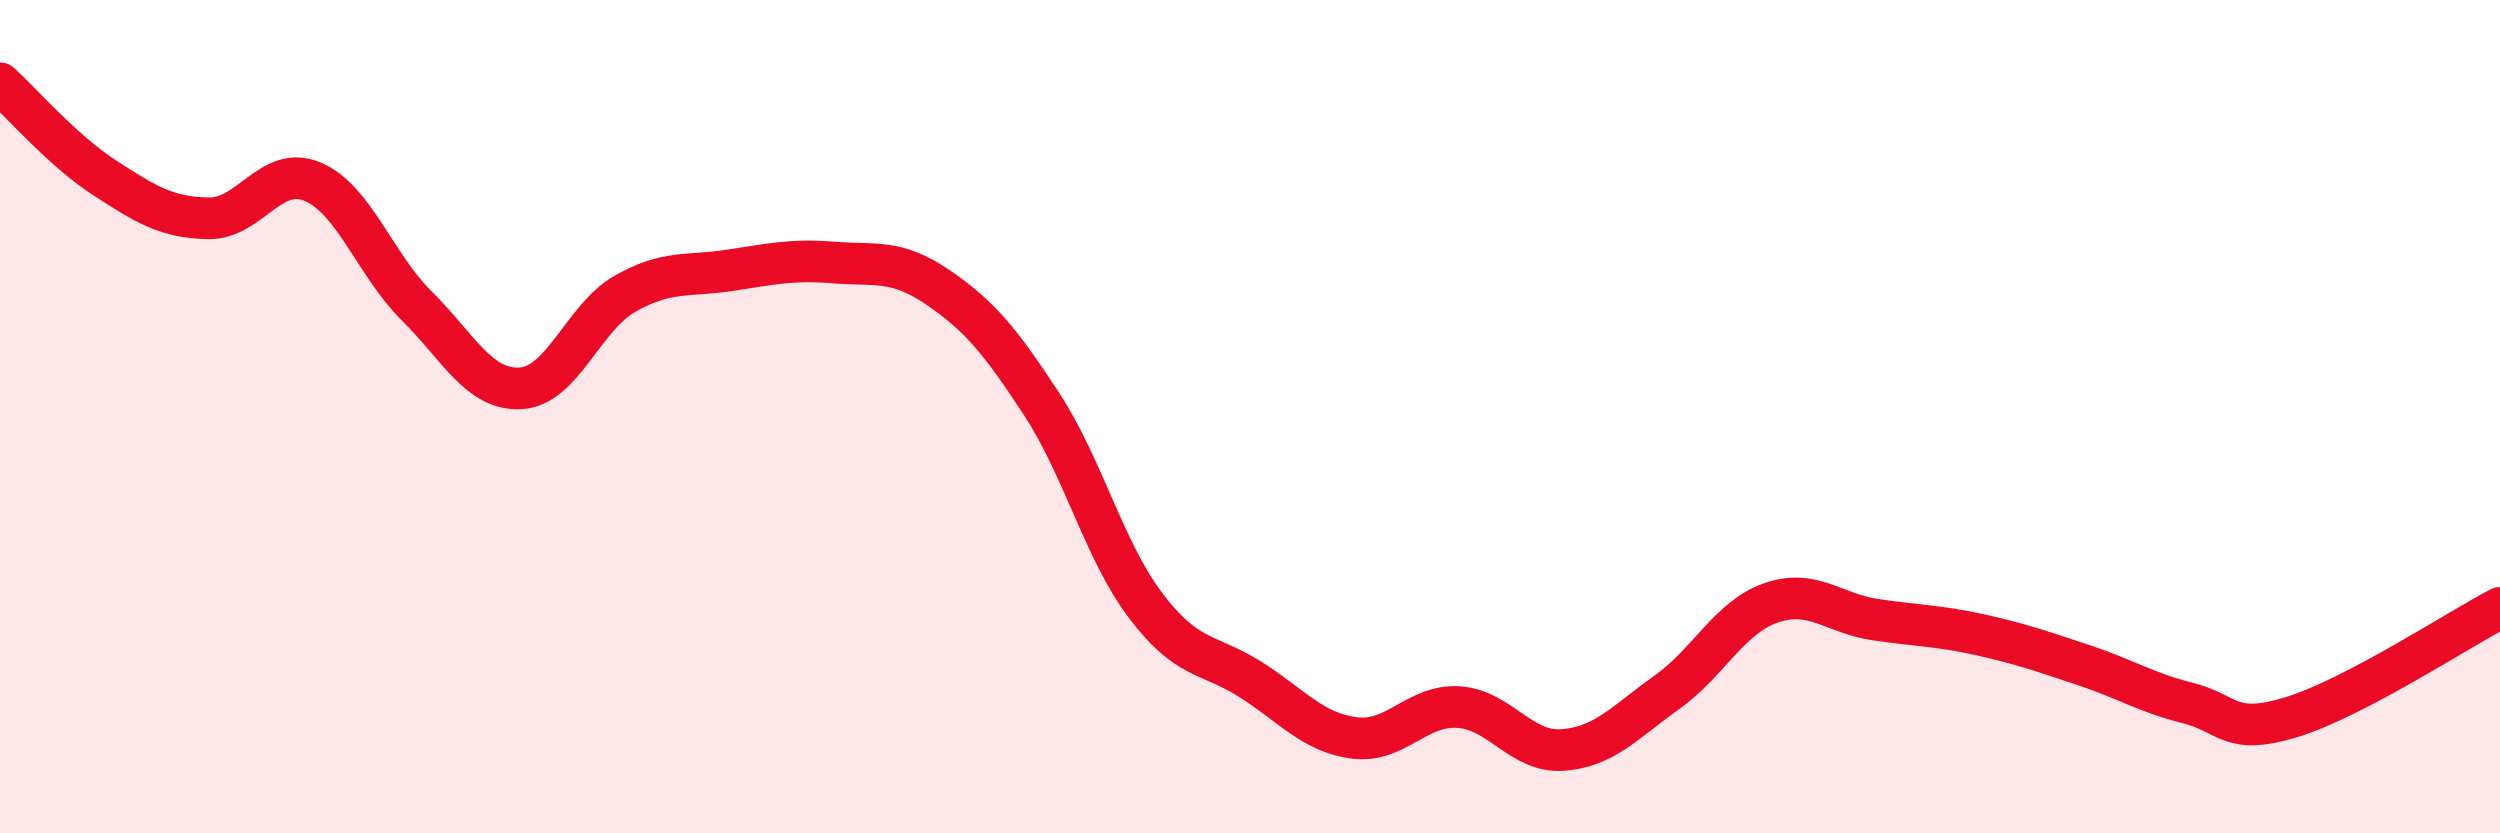
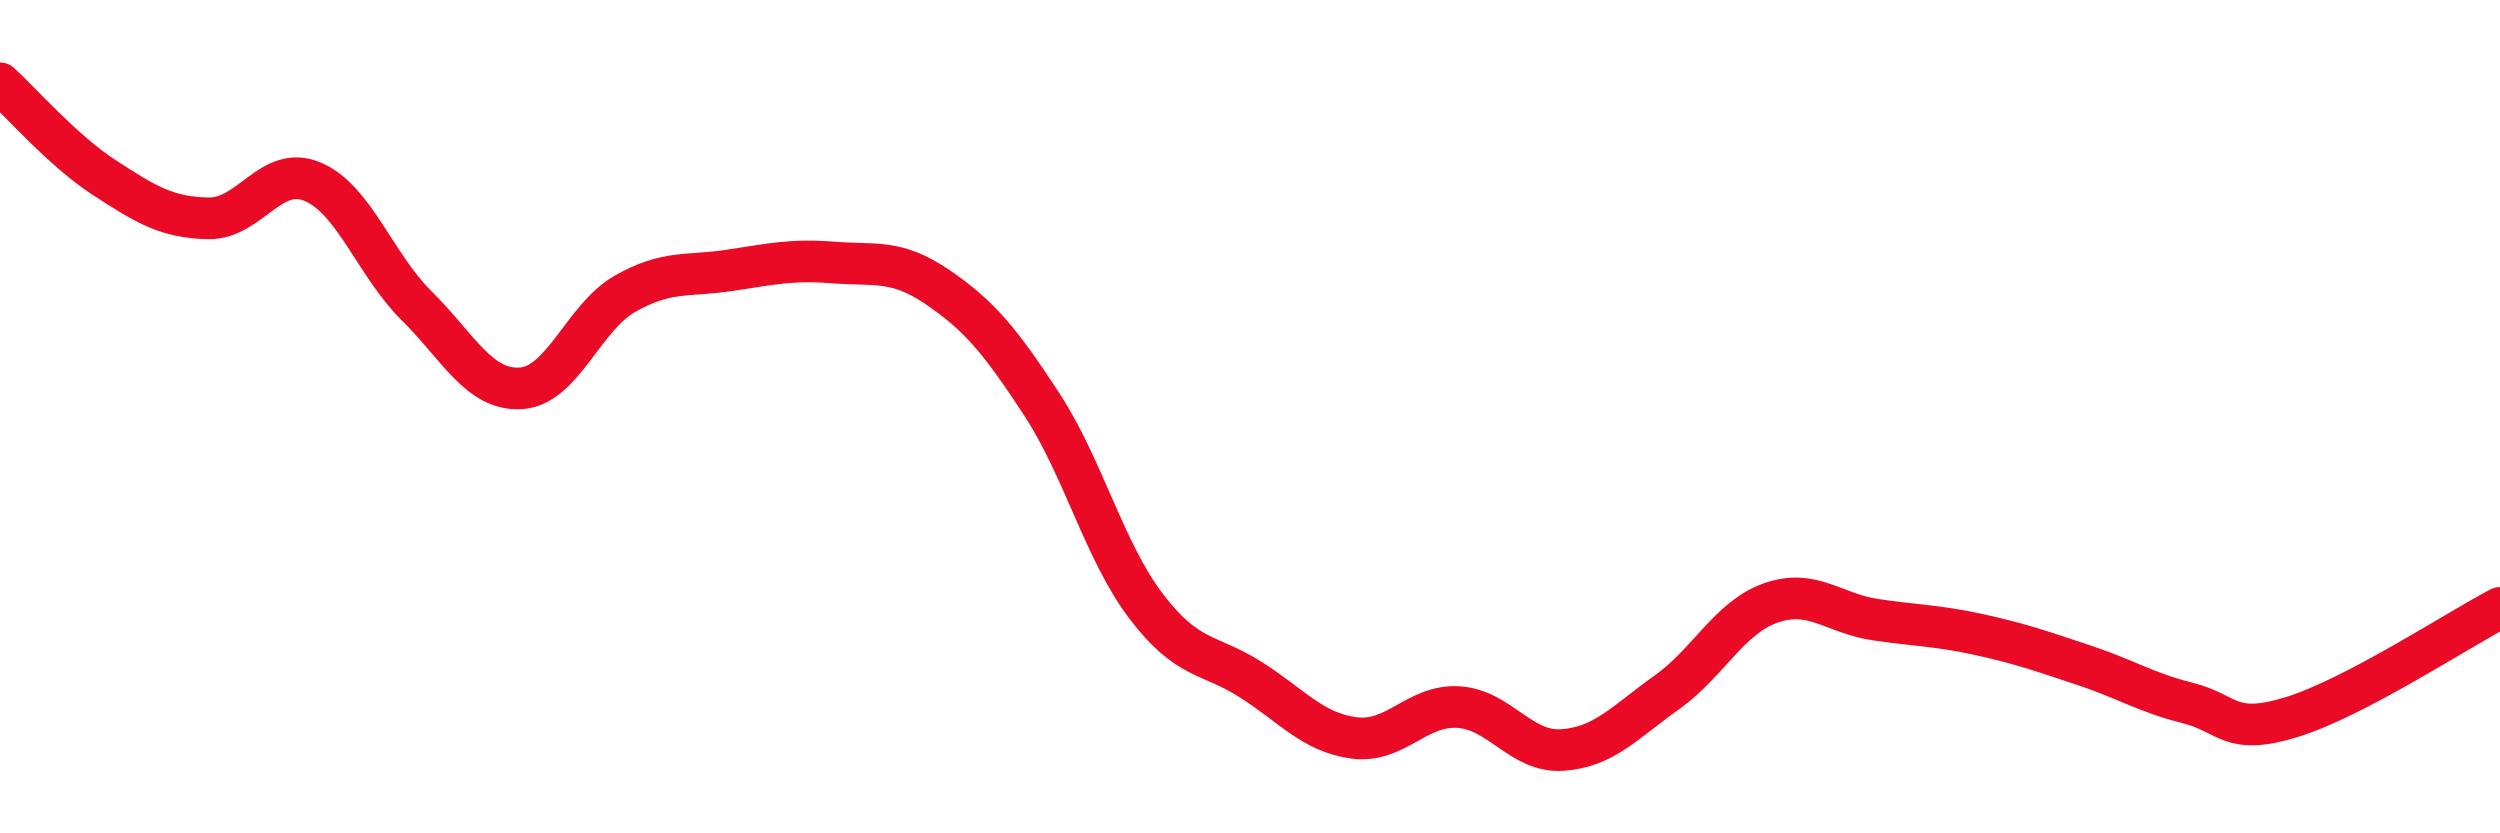
<svg xmlns="http://www.w3.org/2000/svg" width="60" height="20" viewBox="0 0 60 20">
-   <path d="M 0,2 C 0.5,2.45 1.5,3.61 2.5,4.26 C 3.5,4.91 4,5.22 5,5.24 C 6,5.26 6.5,3.94 7.5,4.36 C 8.5,4.78 9,6.35 10,7.34 C 11,8.33 11.5,9.38 12.5,9.32 C 13.5,9.26 14,7.62 15,7.05 C 16,6.48 16.5,6.64 17.5,6.49 C 18.5,6.34 19,6.22 20,6.3 C 21,6.38 21.5,6.21 22.5,6.89 C 23.5,7.57 24,8.17 25,9.7 C 26,11.23 26.5,13.22 27.5,14.54 C 28.5,15.86 29,15.67 30,16.3 C 31,16.93 31.5,17.58 32.5,17.71 C 33.5,17.84 34,16.91 35,16.97 C 36,17.03 36.5,18.07 37.5,18 C 38.5,17.93 39,17.33 40,16.62 C 41,15.91 41.5,14.82 42.5,14.47 C 43.5,14.12 44,14.72 45,14.87 C 46,15.02 46.5,15.01 47.5,15.23 C 48.5,15.45 49,15.63 50,15.96 C 51,16.29 51.5,16.62 52.5,16.87 C 53.5,17.12 53.5,17.67 55,17.21 C 56.5,16.75 59,15.11 60,14.59L60 20L0 20Z" fill="#EB0A25" opacity="0.1" stroke-linecap="round" stroke-linejoin="round" />
  <path d="M 0,2 C 0.5,2.45 1.5,3.61 2.5,4.26 C 3.5,4.91 4,5.22 5,5.24 C 6,5.26 6.5,3.94 7.5,4.36 C 8.5,4.78 9,6.35 10,7.34 C 11,8.33 11.5,9.38 12.5,9.32 C 13.5,9.26 14,7.62 15,7.05 C 16,6.48 16.5,6.64 17.5,6.49 C 18.5,6.34 19,6.22 20,6.3 C 21,6.38 21.5,6.21 22.5,6.89 C 23.5,7.57 24,8.17 25,9.7 C 26,11.23 26.5,13.22 27.5,14.54 C 28.5,15.86 29,15.67 30,16.3 C 31,16.93 31.5,17.58 32.5,17.71 C 33.5,17.84 34,16.91 35,16.97 C 36,17.03 36.5,18.07 37.5,18 C 38.5,17.93 39,17.33 40,16.62 C 41,15.91 41.5,14.82 42.5,14.47 C 43.5,14.12 44,14.72 45,14.87 C 46,15.02 46.5,15.01 47.5,15.23 C 48.5,15.45 49,15.63 50,15.96 C 51,16.29 51.5,16.62 52.5,16.87 C 53.5,17.12 53.5,17.67 55,17.21 C 56.5,16.75 59,15.11 60,14.59" stroke="#EB0A25" stroke-width="1" fill="none" stroke-linecap="round" stroke-linejoin="round" />
</svg>